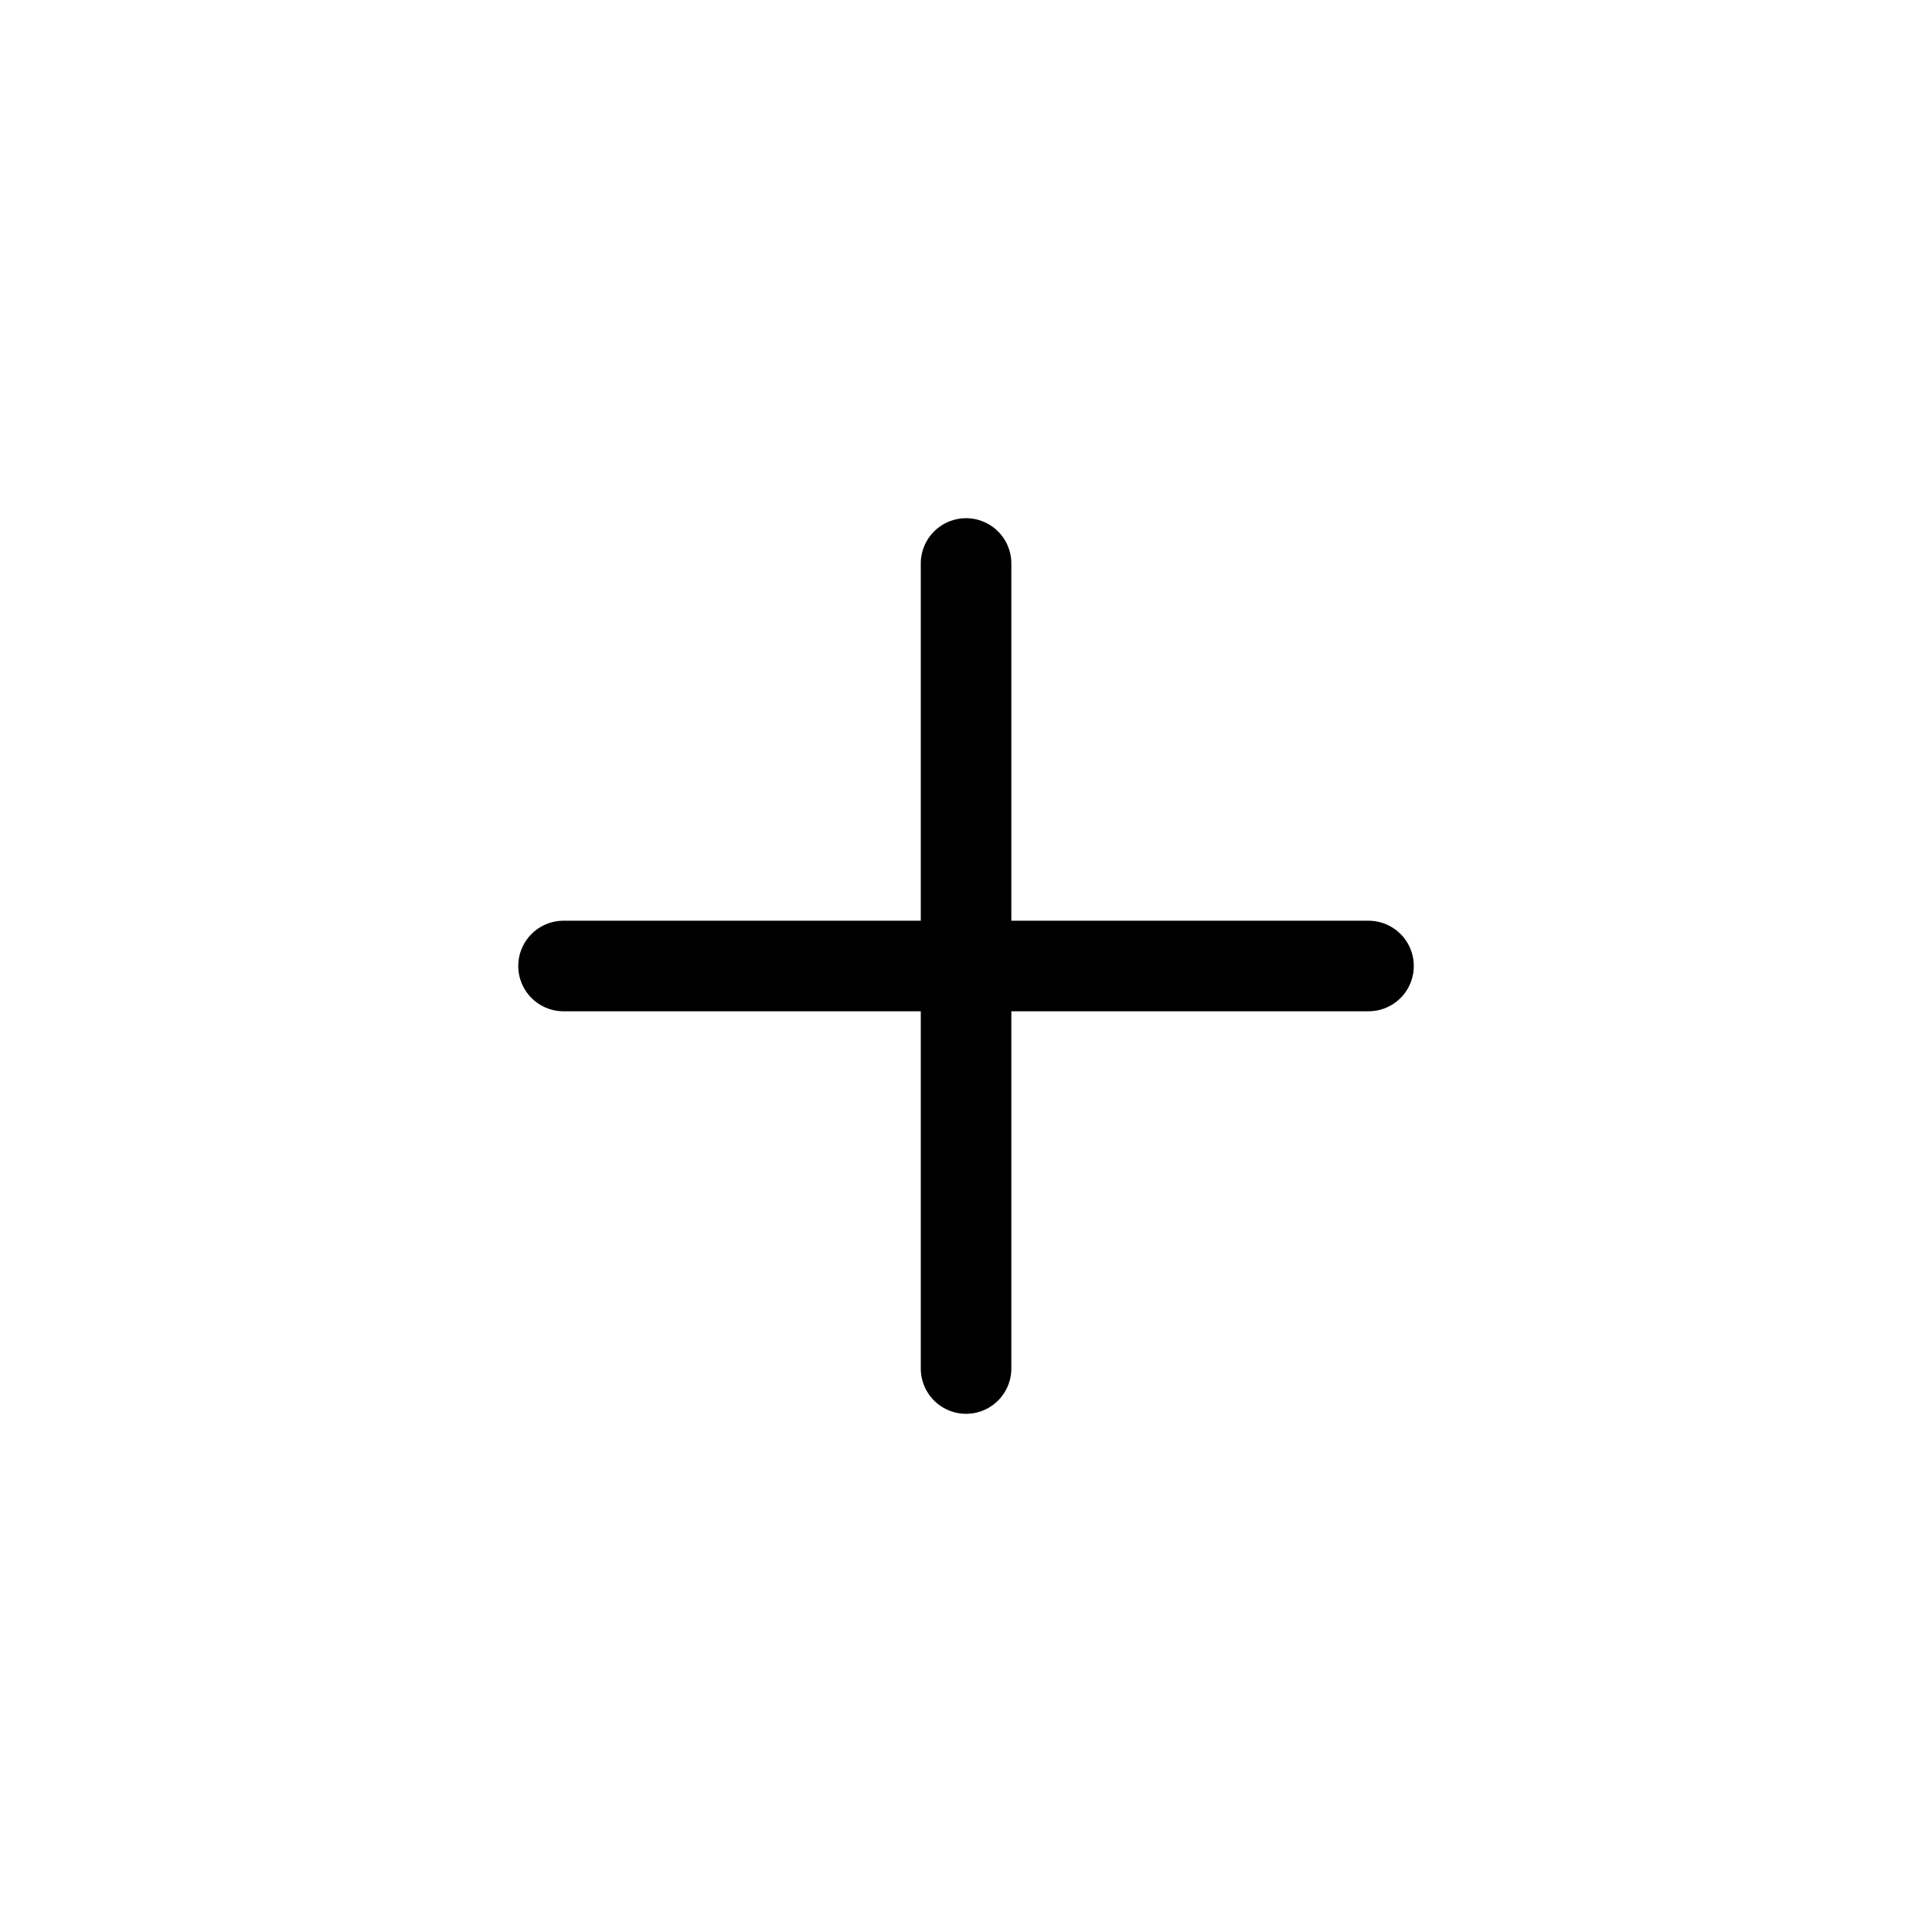
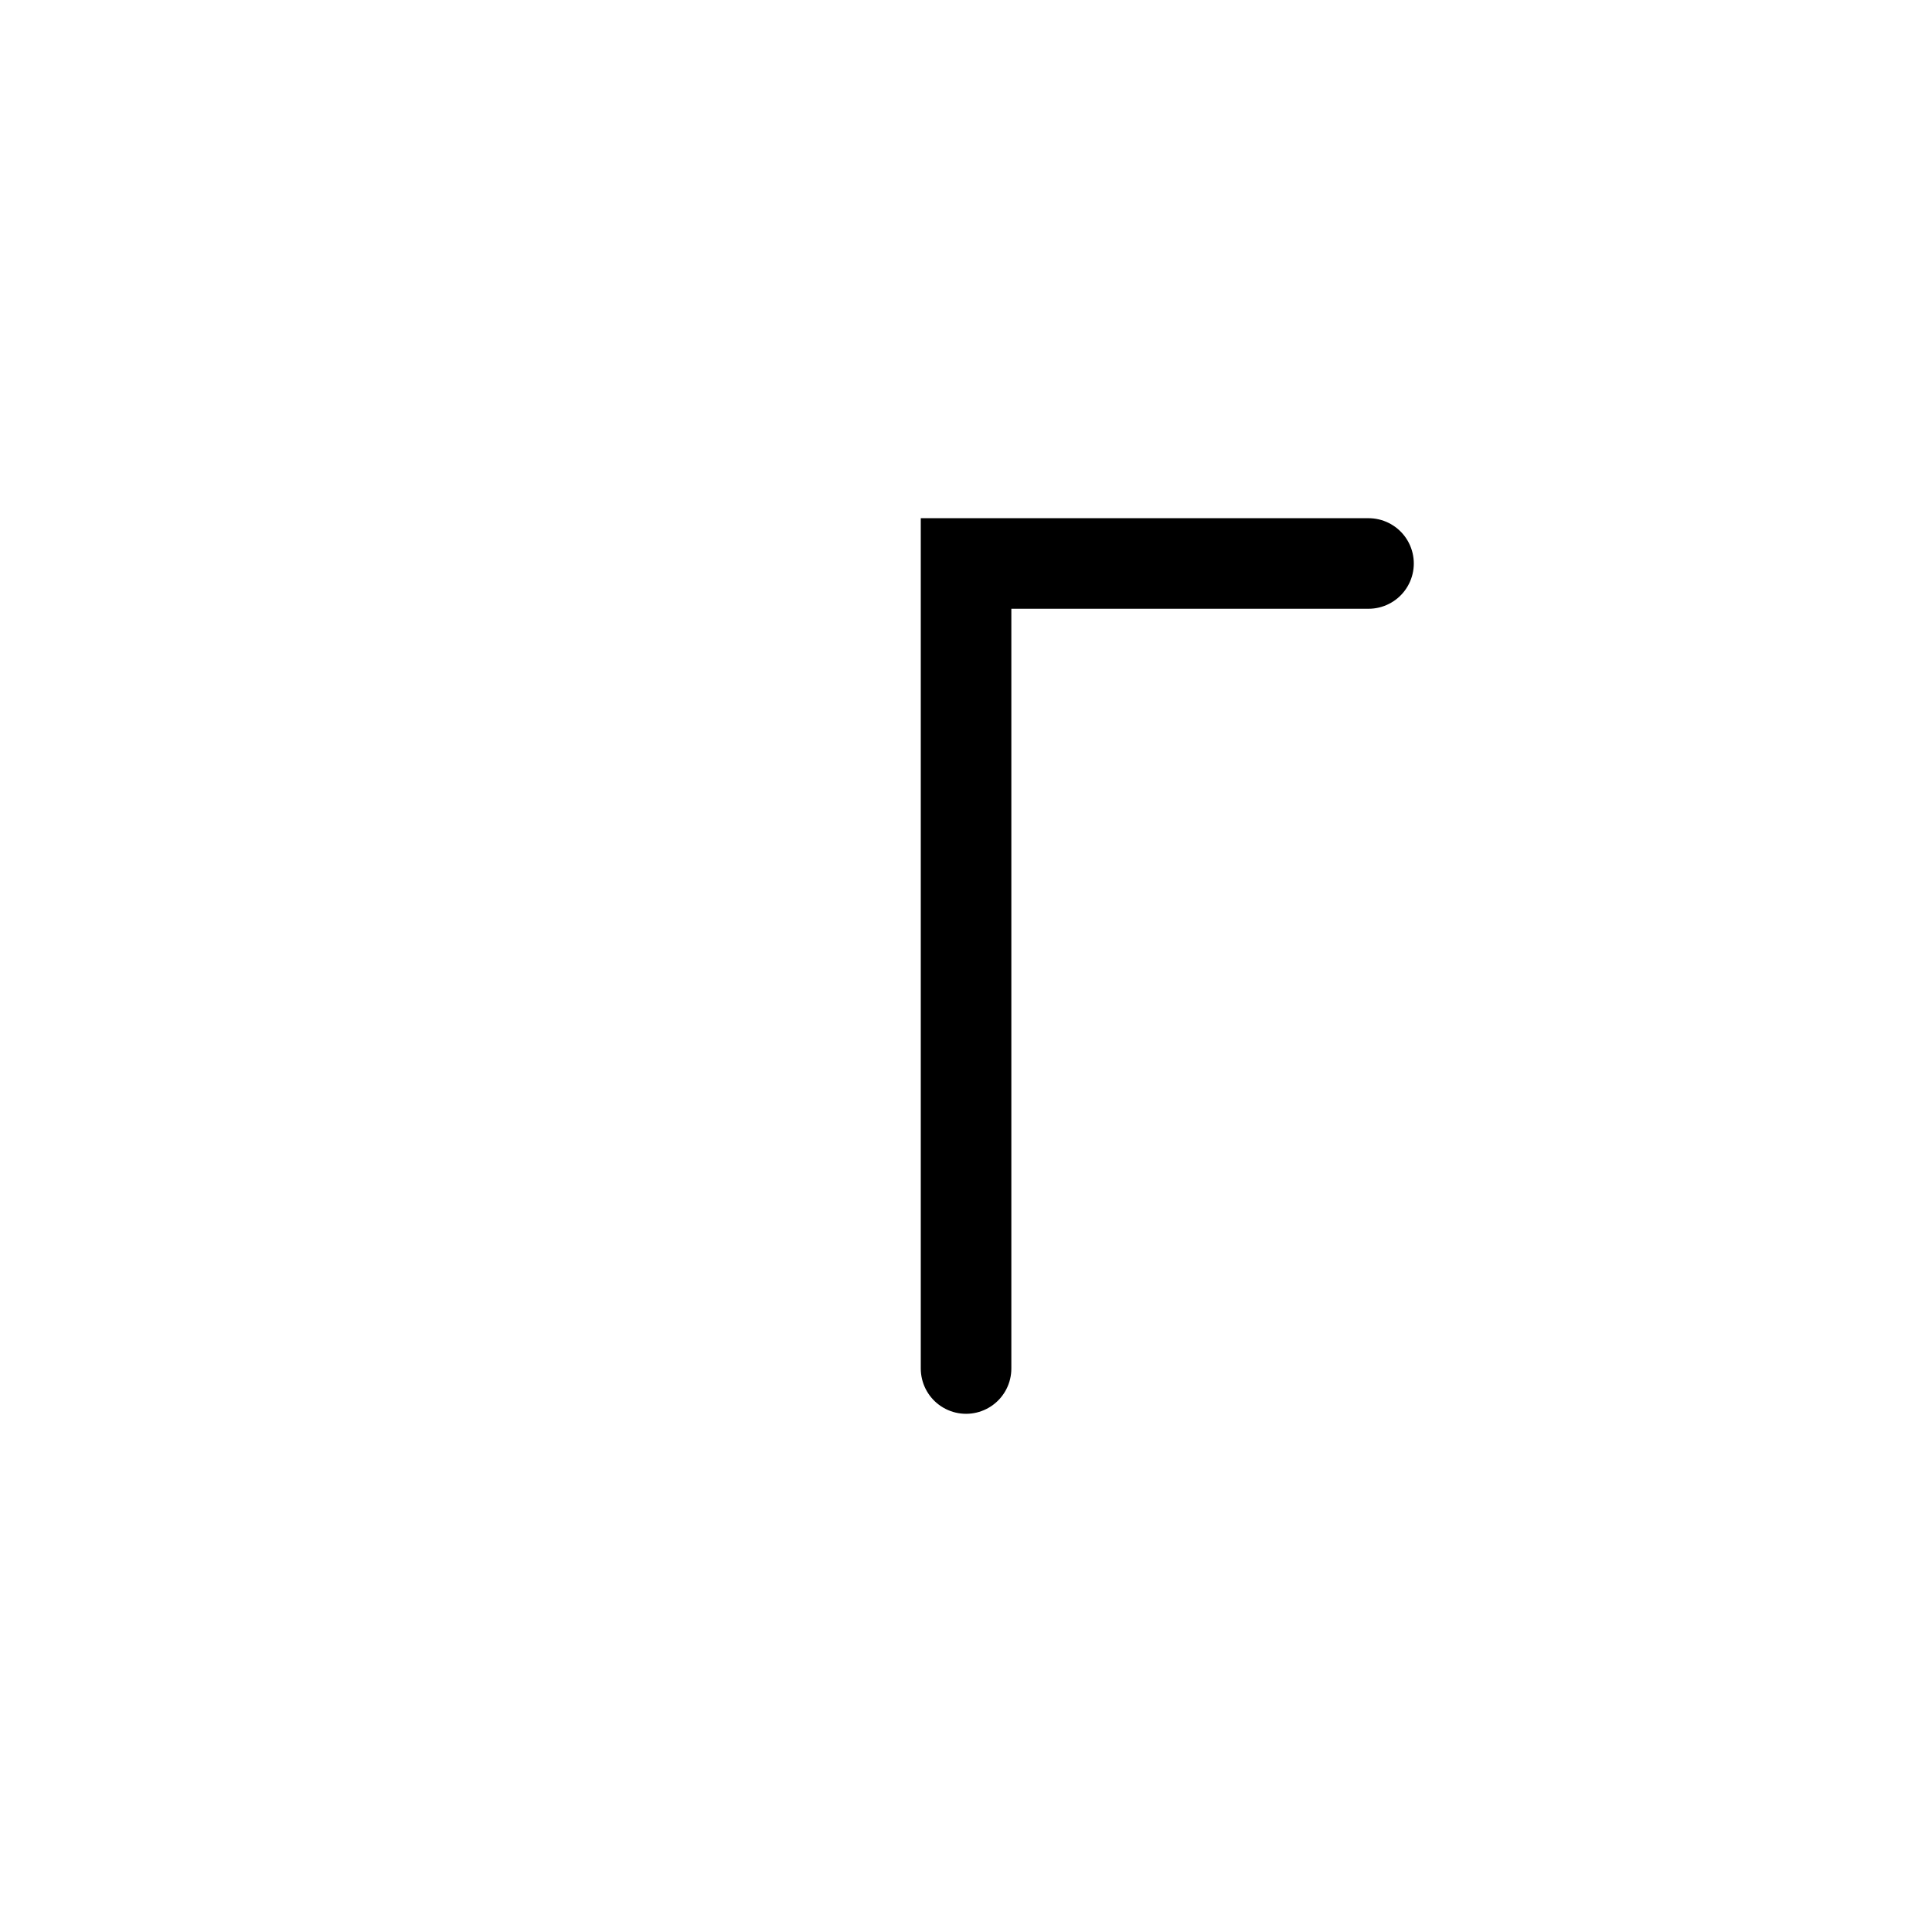
<svg xmlns="http://www.w3.org/2000/svg" width="32" height="32" viewBox="0 0 32 32" fill="none">
-   <path d="M16.001 22.667V9.333M9.334 16H22.667" stroke="black" stroke-width="1.5" stroke-linecap="round" />
+   <path d="M16.001 22.667V9.333H22.667" stroke="black" stroke-width="1.5" stroke-linecap="round" />
</svg>